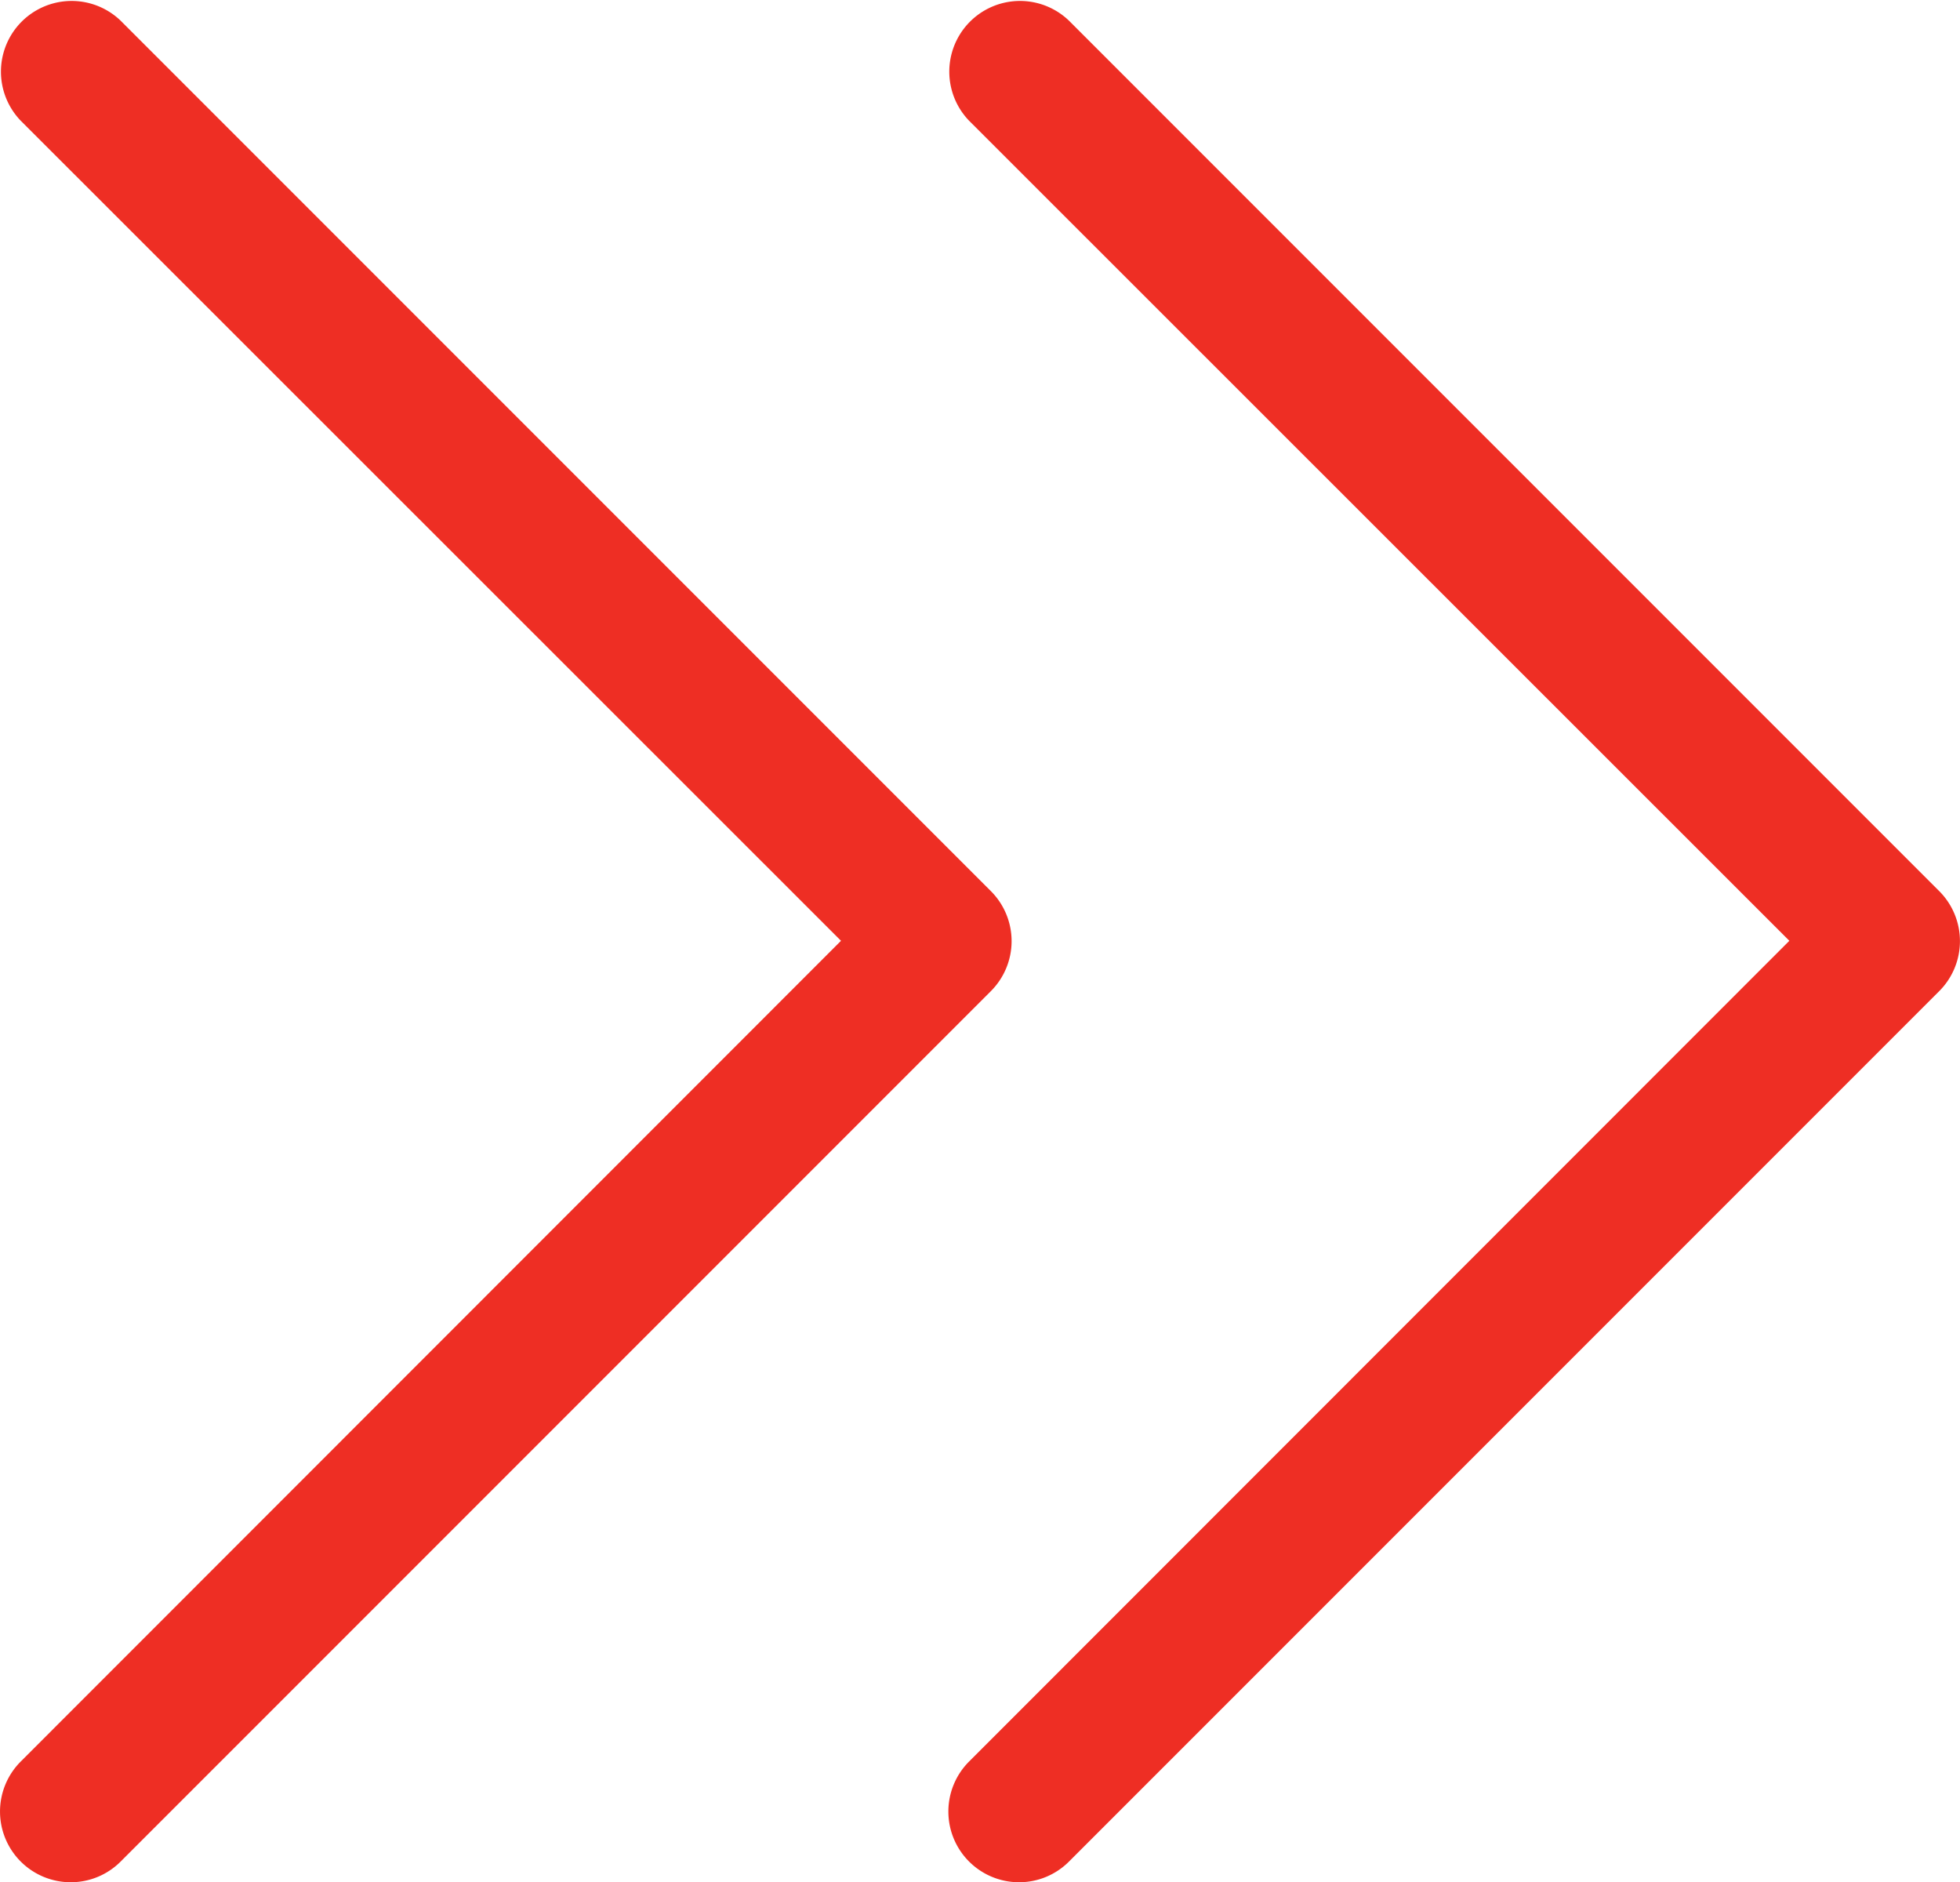
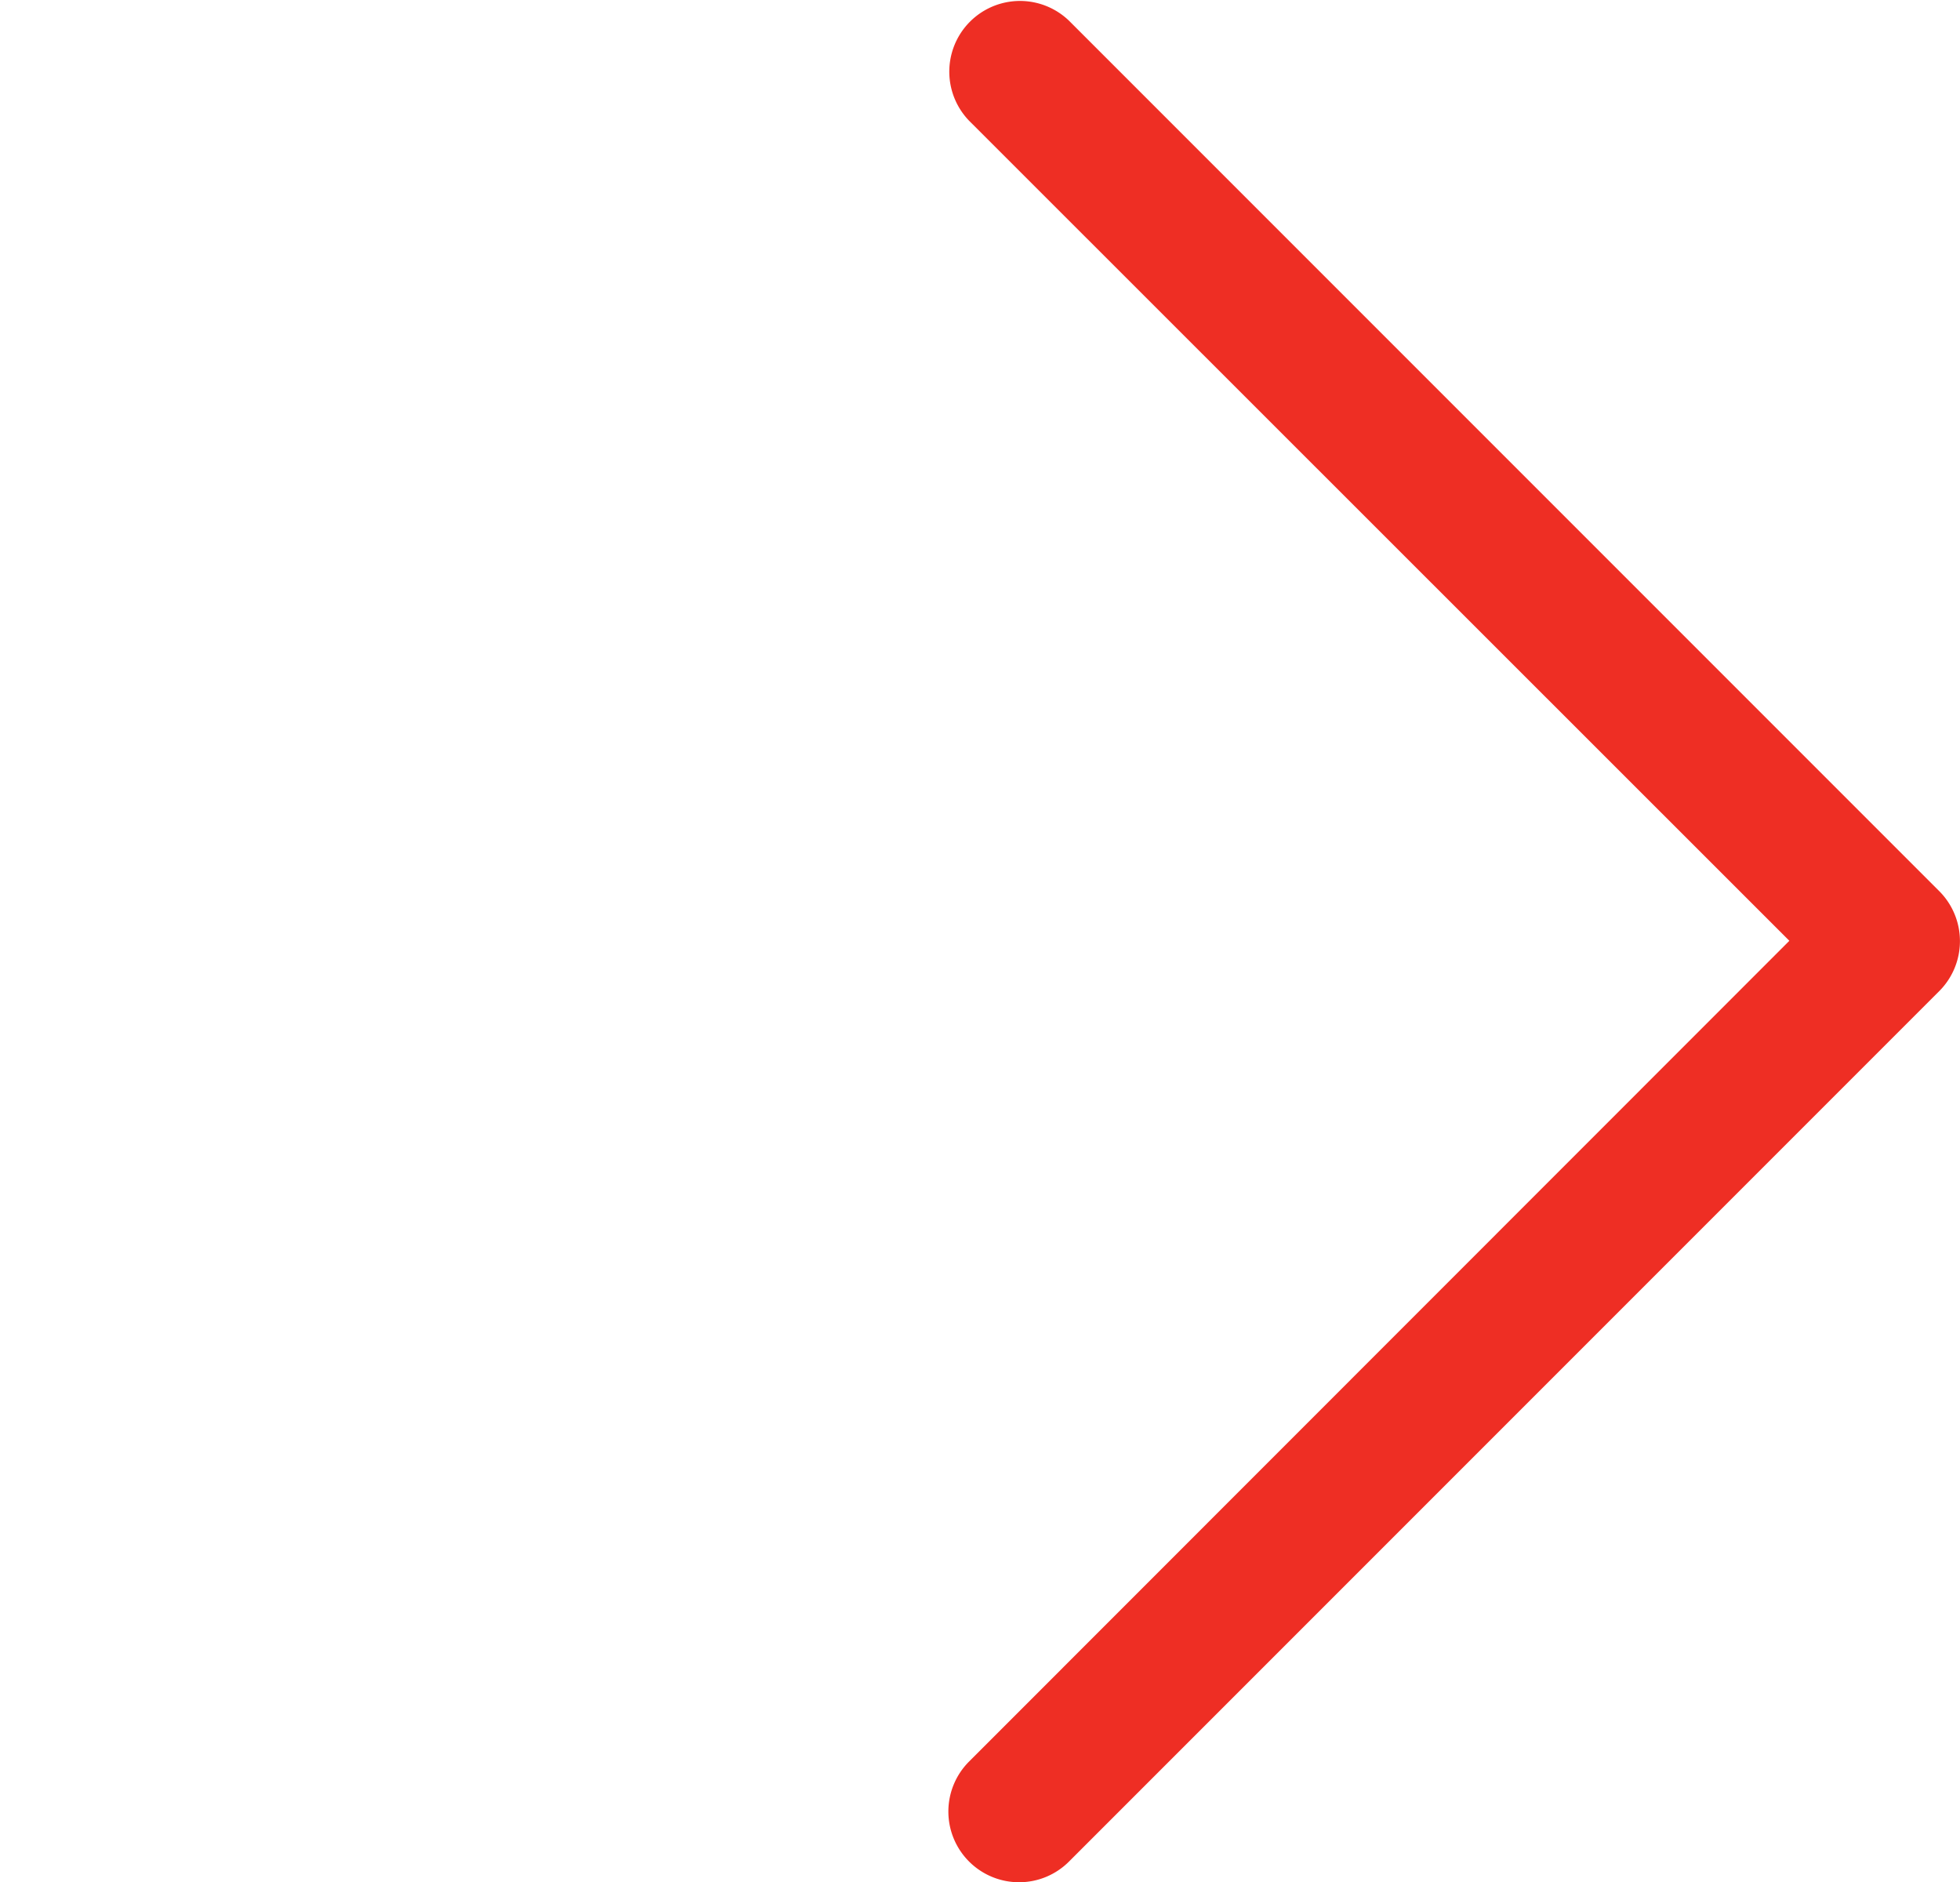
<svg xmlns="http://www.w3.org/2000/svg" width="24.001" height="23.044" viewBox="0 0 26.256 25.209">
  <g id="Raggruppa_96" data-name="Raggruppa 96" transform="translate(26.256 25.209) rotate(180)">
-     <path id="Tracciato_154" data-name="Tracciato 154" d="M.947,25.209a.947.947,0,0,1-.67-1.616L11.266,12.6.277,1.616A.947.947,0,0,1,1.616.277L13.274,11.935a.947.947,0,0,1,0,1.339L1.616,24.932A.943.943,0,0,1,.947,25.209Z" transform="translate(26.256 25.209) rotate(180)" fill="#ee2e24" />
    <path id="Tracciato_155" data-name="Tracciato 155" d="M.947,25.209a.947.947,0,0,1-.67-1.616L11.266,12.6.277,1.616A.947.947,0,0,1,1.616.277L13.274,11.935a.947.947,0,0,1,0,1.339L1.616,24.932A.943.943,0,0,1,.947,25.209Z" transform="translate(13.552 25.209) rotate(180)" fill="#ee2e24" />
  </g>
</svg>